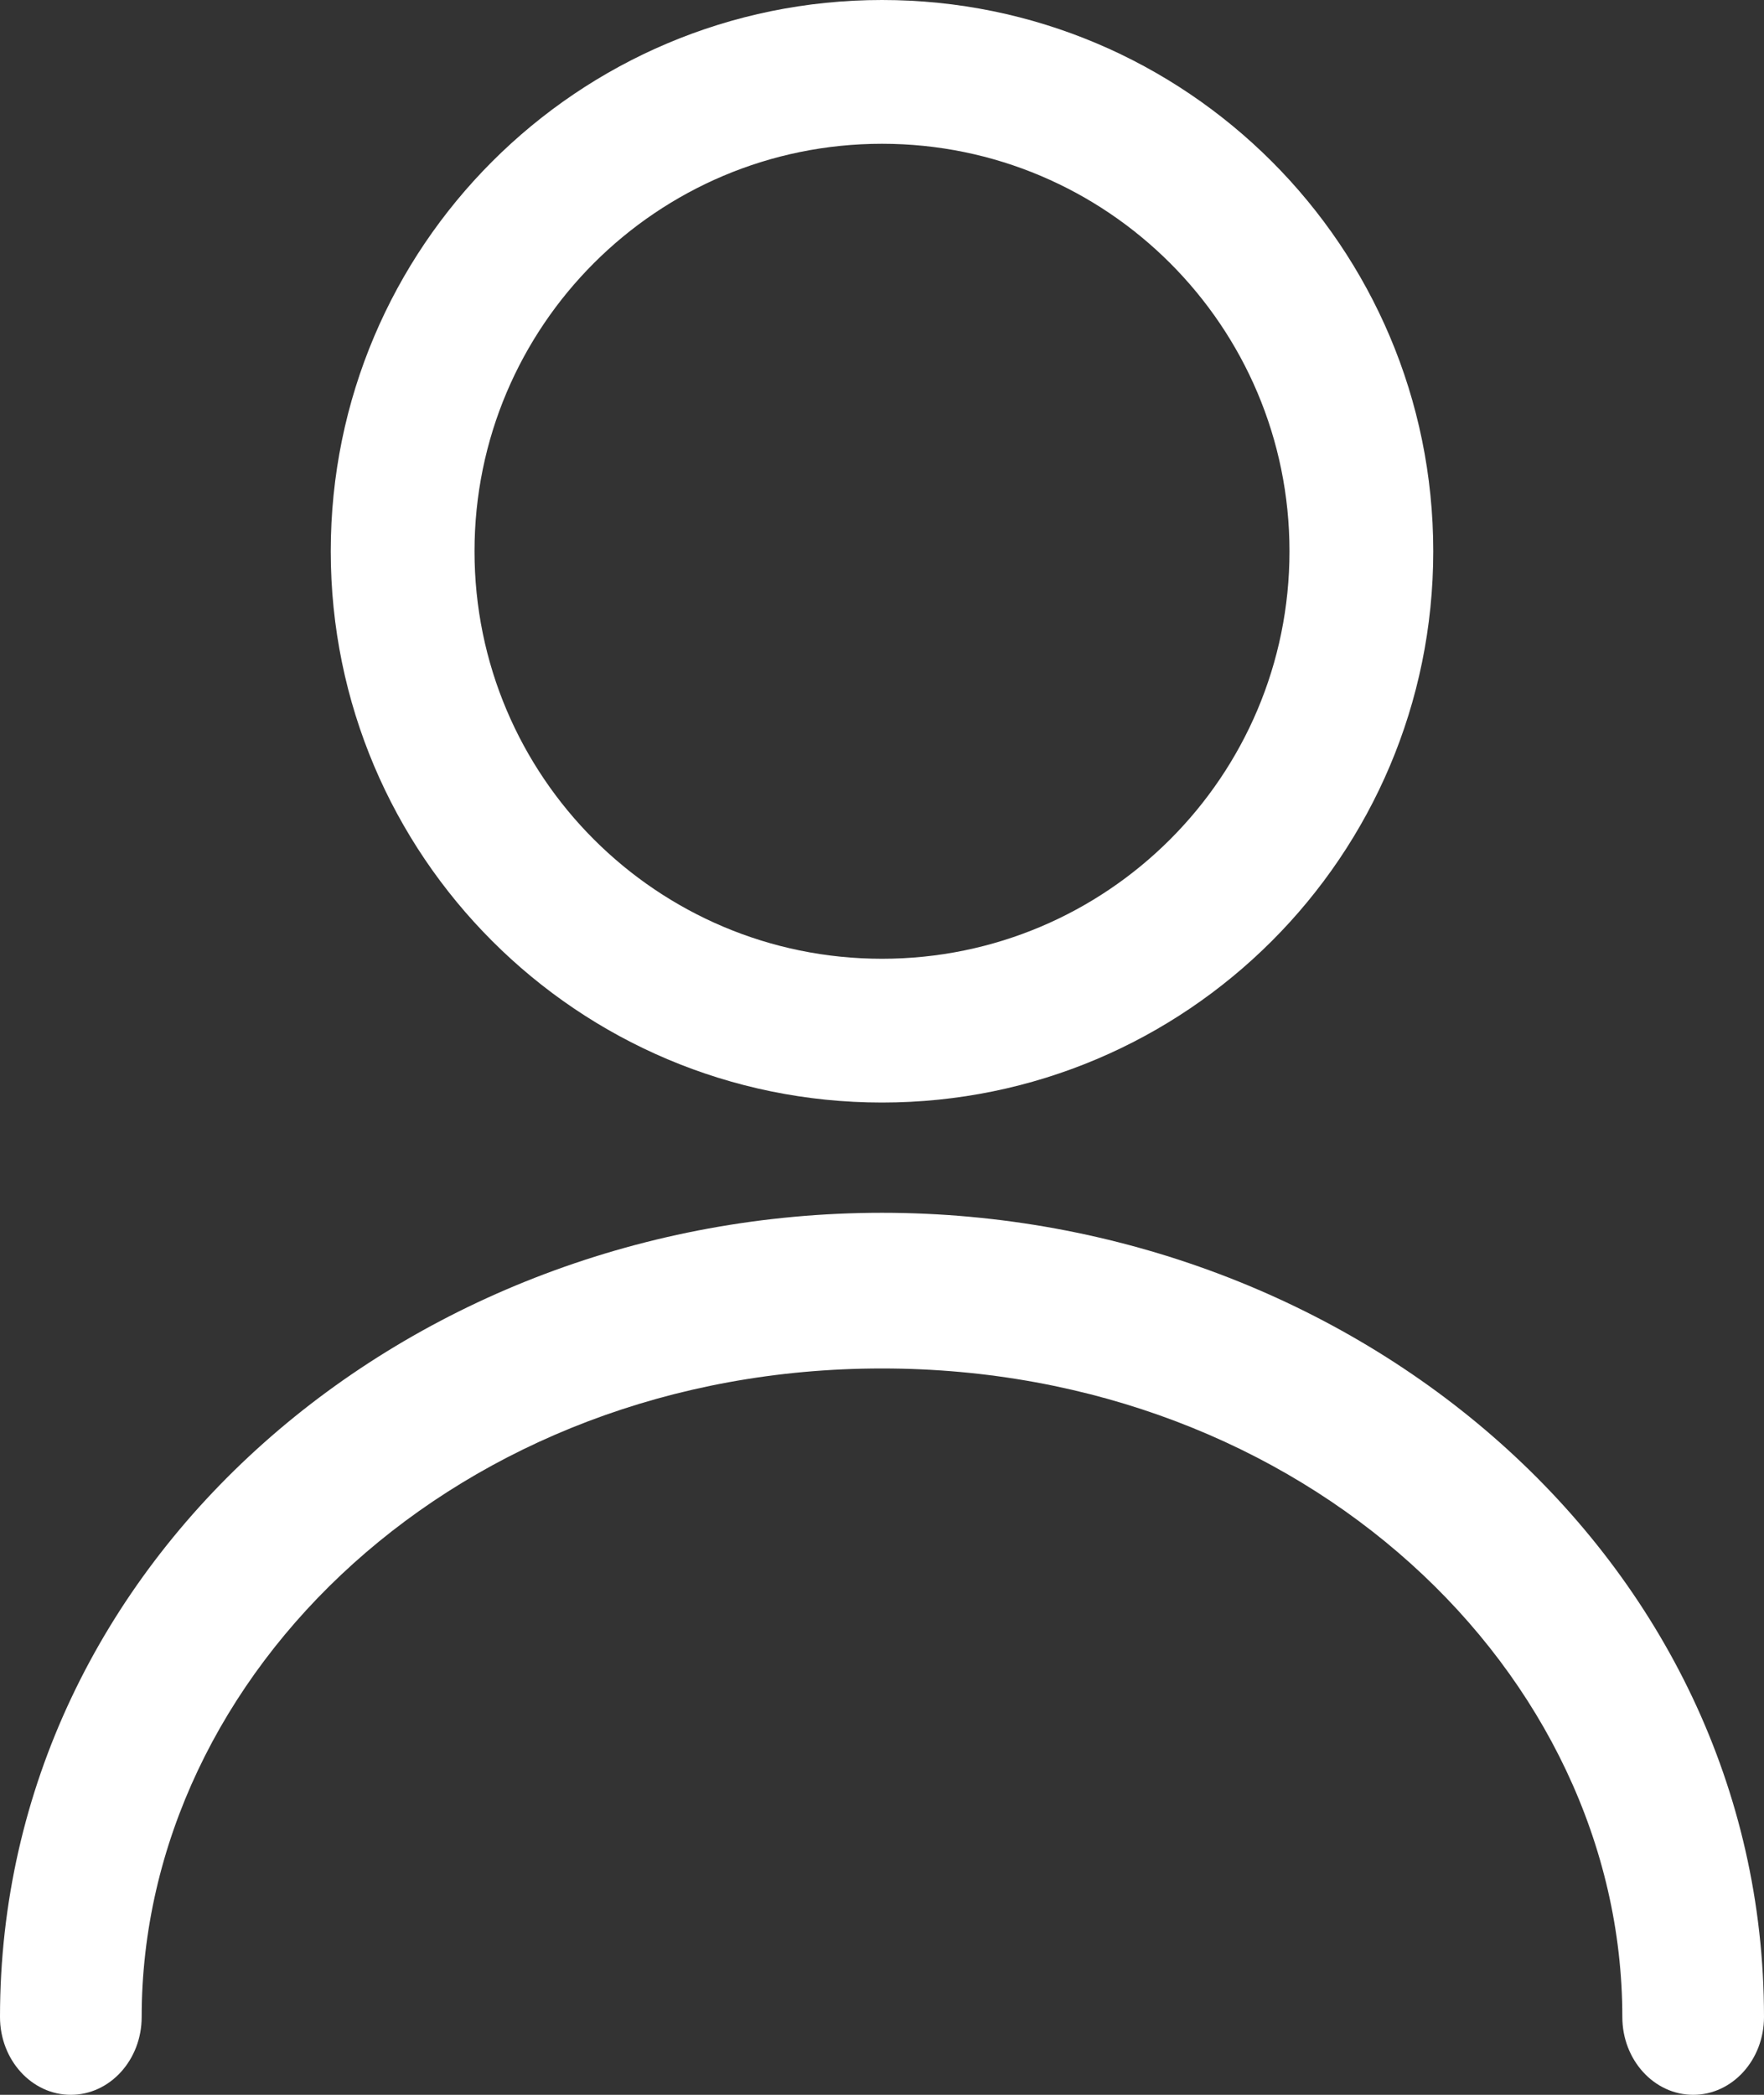
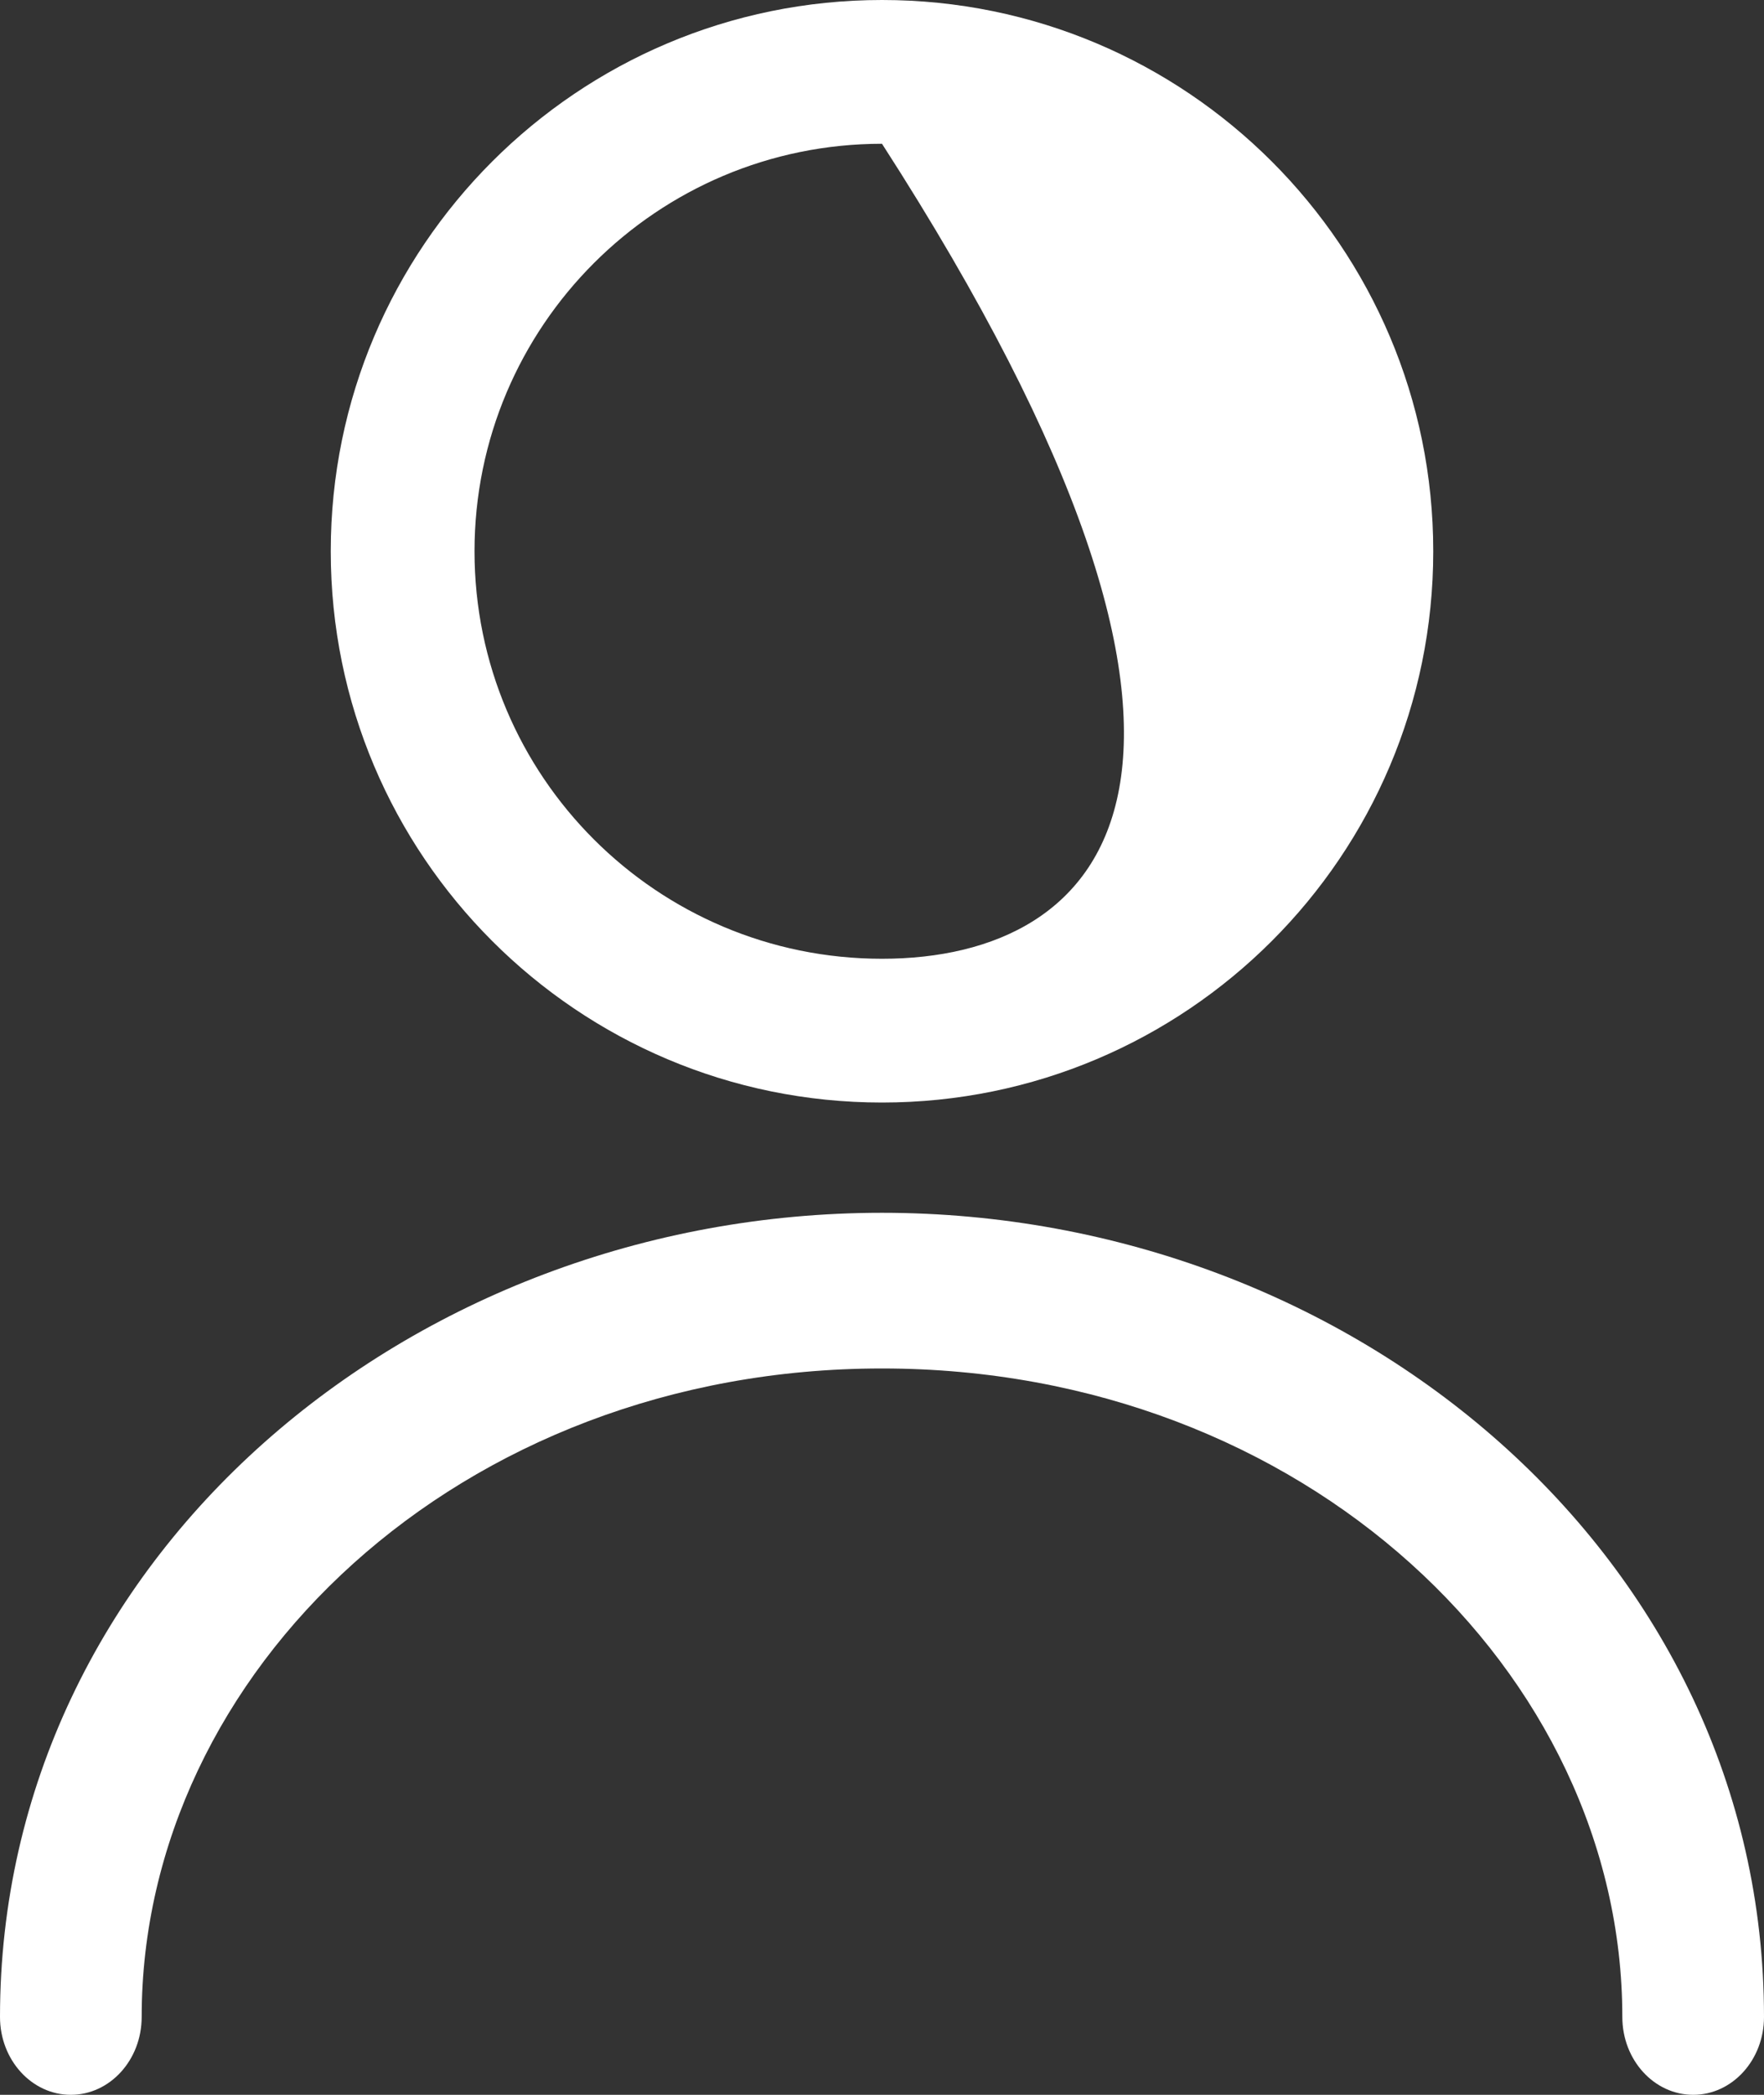
<svg xmlns="http://www.w3.org/2000/svg" width="16" height="19" viewBox="0 0 16 19" fill="none">
  <rect x="0" y="0" width="16" height="19" fill="#333333" stroke="none" />
-   <path fill-rule="evenodd" clip-rule="evenodd" d="M8 0C5.239 0 3 2.239 3 5C3 7.761 5.239 10 8 10C10.761 10 13 7.761 13 5C13 2.239 10.761 0 8 0ZM4.304 5C4.304 2.959 5.959 1.304 8 1.304C10.041 1.304 11.696 2.959 11.696 5C11.696 7.041 10.041 8.696 8 8.696C5.959 8.696 4.304 7.041 4.304 5ZM8 11C3.715 11 0 14.133 0 18.294C0 18.684 0.288 19 0.642 19C0.997 19 1.285 18.684 1.285 18.294C1.285 15.17 4.165 12.412 8 12.412C11.835 12.412 14.715 15.17 14.715 18.294C14.715 18.684 15.003 19 15.358 19C15.712 19 16 18.684 16 18.294C16 14.133 12.285 11 8 11Z" fill="white" />
+   <path fill-rule="evenodd" clip-rule="evenodd" d="M8 0C5.239 0 3 2.239 3 5C3 7.761 5.239 10 8 10C10.761 10 13 7.761 13 5C13 2.239 10.761 0 8 0ZM4.304 5C4.304 2.959 5.959 1.304 8 1.304C11.696 7.041 10.041 8.696 8 8.696C5.959 8.696 4.304 7.041 4.304 5ZM8 11C3.715 11 0 14.133 0 18.294C0 18.684 0.288 19 0.642 19C0.997 19 1.285 18.684 1.285 18.294C1.285 15.17 4.165 12.412 8 12.412C11.835 12.412 14.715 15.17 14.715 18.294C14.715 18.684 15.003 19 15.358 19C15.712 19 16 18.684 16 18.294C16 14.133 12.285 11 8 11Z" fill="white" />
</svg>